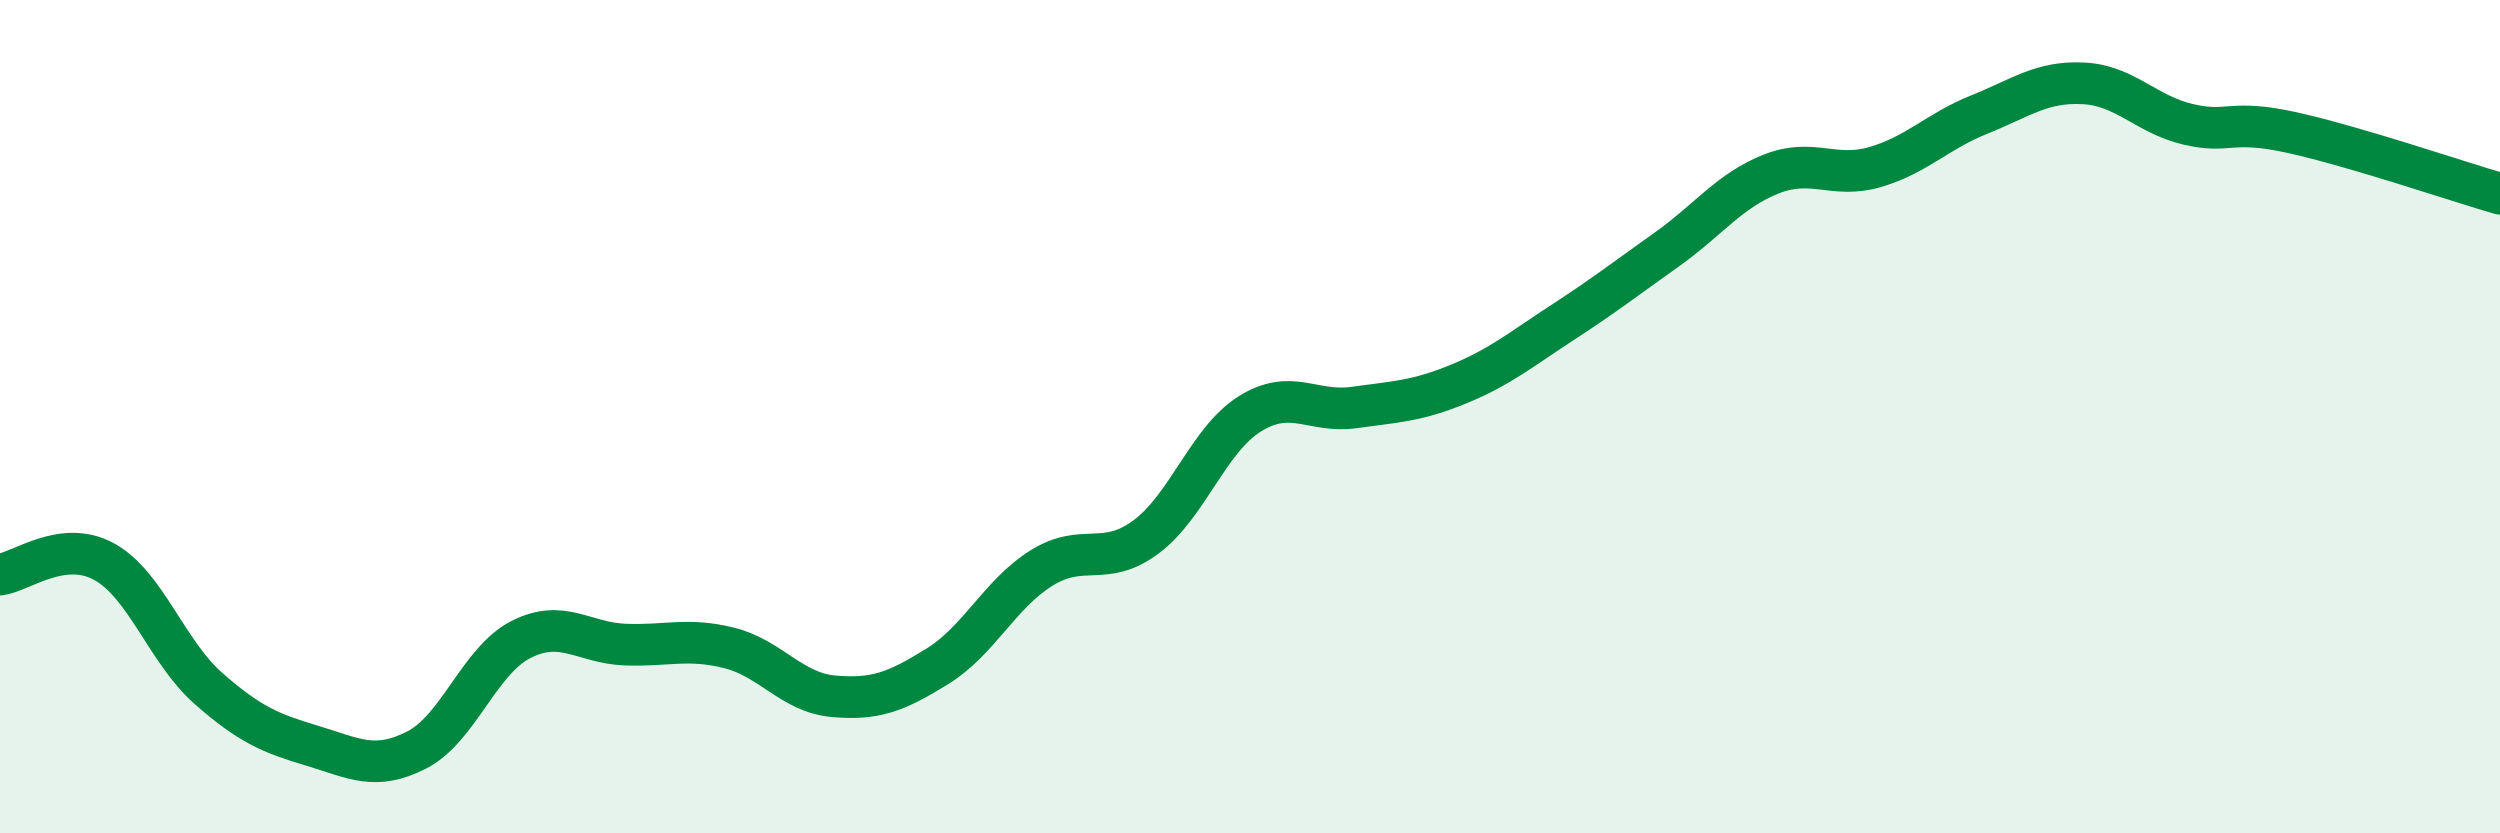
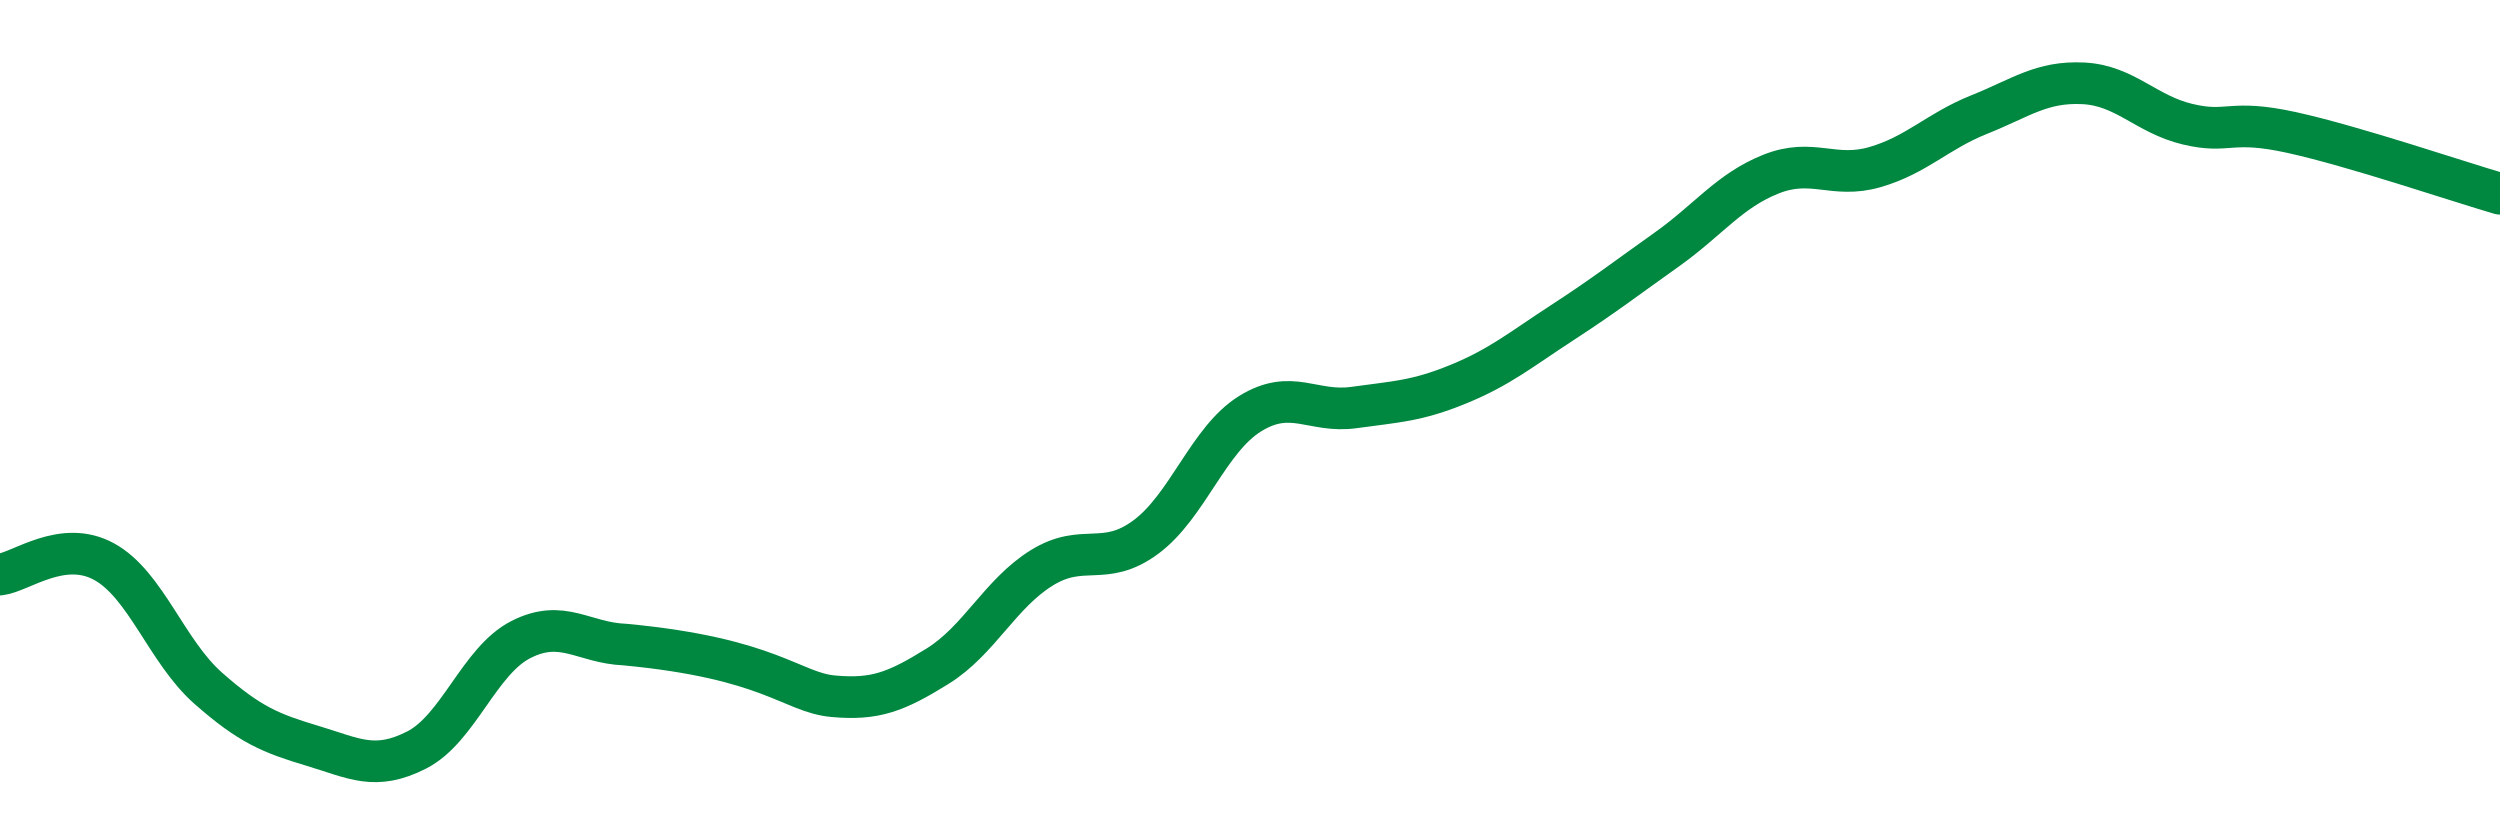
<svg xmlns="http://www.w3.org/2000/svg" width="60" height="20" viewBox="0 0 60 20">
-   <path d="M 0,13.79 C 0.5,13.73 1.5,12.93 2.5,13.48 C 3.5,14.03 4,15.64 5,16.52 C 6,17.4 6.5,17.6 7.5,17.9 C 8.5,18.2 9,18.51 10,18 C 11,17.49 11.5,15.86 12.5,15.35 C 13.5,14.84 14,15.43 15,15.47 C 16,15.51 16.5,15.3 17.5,15.55 C 18.5,15.8 19,16.62 20,16.71 C 21,16.8 21.5,16.61 22.5,15.99 C 23.5,15.37 24,14.25 25,13.63 C 26,13.01 26.5,13.63 27.5,12.89 C 28.5,12.15 29,10.55 30,9.93 C 31,9.31 31.5,9.92 32.5,9.78 C 33.5,9.64 34,9.63 35,9.22 C 36,8.81 36.5,8.39 37.5,7.74 C 38.5,7.09 39,6.7 40,5.99 C 41,5.28 41.5,4.58 42.5,4.18 C 43.5,3.78 44,4.3 45,4.01 C 46,3.72 46.5,3.15 47.5,2.75 C 48.5,2.35 49,1.95 50,2 C 51,2.05 51.5,2.74 52.5,2.98 C 53.5,3.22 53.5,2.85 55,3.18 C 56.5,3.51 59,4.36 60,4.65L60 20L0 20Z" fill="#008740" opacity="0.1" stroke-linecap="round" stroke-linejoin="round" />
-   <path d="M 0,13.79 C 0.5,13.73 1.5,12.93 2.5,13.48 C 3.5,14.03 4,15.64 5,16.52 C 6,17.4 6.5,17.6 7.5,17.9 C 8.5,18.2 9,18.51 10,18 C 11,17.49 11.5,15.86 12.5,15.35 C 13.5,14.84 14,15.43 15,15.47 C 16,15.51 16.5,15.3 17.5,15.55 C 18.5,15.8 19,16.62 20,16.71 C 21,16.8 21.5,16.61 22.5,15.99 C 23.5,15.37 24,14.25 25,13.63 C 26,13.01 26.5,13.63 27.5,12.89 C 28.5,12.15 29,10.55 30,9.93 C 31,9.31 31.5,9.92 32.5,9.78 C 33.5,9.64 34,9.63 35,9.22 C 36,8.81 36.5,8.39 37.5,7.74 C 38.5,7.09 39,6.7 40,5.99 C 41,5.28 41.5,4.58 42.5,4.18 C 43.5,3.78 44,4.3 45,4.01 C 46,3.72 46.5,3.15 47.5,2.75 C 48.5,2.35 49,1.95 50,2 C 51,2.05 51.5,2.74 52.5,2.98 C 53.5,3.22 53.5,2.85 55,3.18 C 56.5,3.51 59,4.36 60,4.65" stroke="#008740" stroke-width="1" fill="none" stroke-linecap="round" stroke-linejoin="round" />
+   <path d="M 0,13.79 C 0.5,13.73 1.5,12.93 2.5,13.48 C 3.5,14.03 4,15.64 5,16.52 C 6,17.4 6.5,17.6 7.5,17.9 C 8.5,18.2 9,18.51 10,18 C 11,17.49 11.5,15.86 12.5,15.35 C 13.5,14.84 14,15.43 15,15.47 C 18.5,15.8 19,16.62 20,16.71 C 21,16.8 21.5,16.61 22.5,15.99 C 23.5,15.37 24,14.25 25,13.63 C 26,13.01 26.5,13.63 27.5,12.89 C 28.5,12.15 29,10.55 30,9.93 C 31,9.31 31.5,9.92 32.5,9.78 C 33.5,9.64 34,9.63 35,9.22 C 36,8.81 36.5,8.39 37.5,7.74 C 38.5,7.09 39,6.7 40,5.99 C 41,5.28 41.5,4.58 42.5,4.18 C 43.5,3.78 44,4.3 45,4.01 C 46,3.72 46.5,3.15 47.5,2.75 C 48.5,2.35 49,1.95 50,2 C 51,2.05 51.5,2.74 52.5,2.98 C 53.5,3.22 53.5,2.85 55,3.18 C 56.5,3.51 59,4.36 60,4.65" stroke="#008740" stroke-width="1" fill="none" stroke-linecap="round" stroke-linejoin="round" />
</svg>